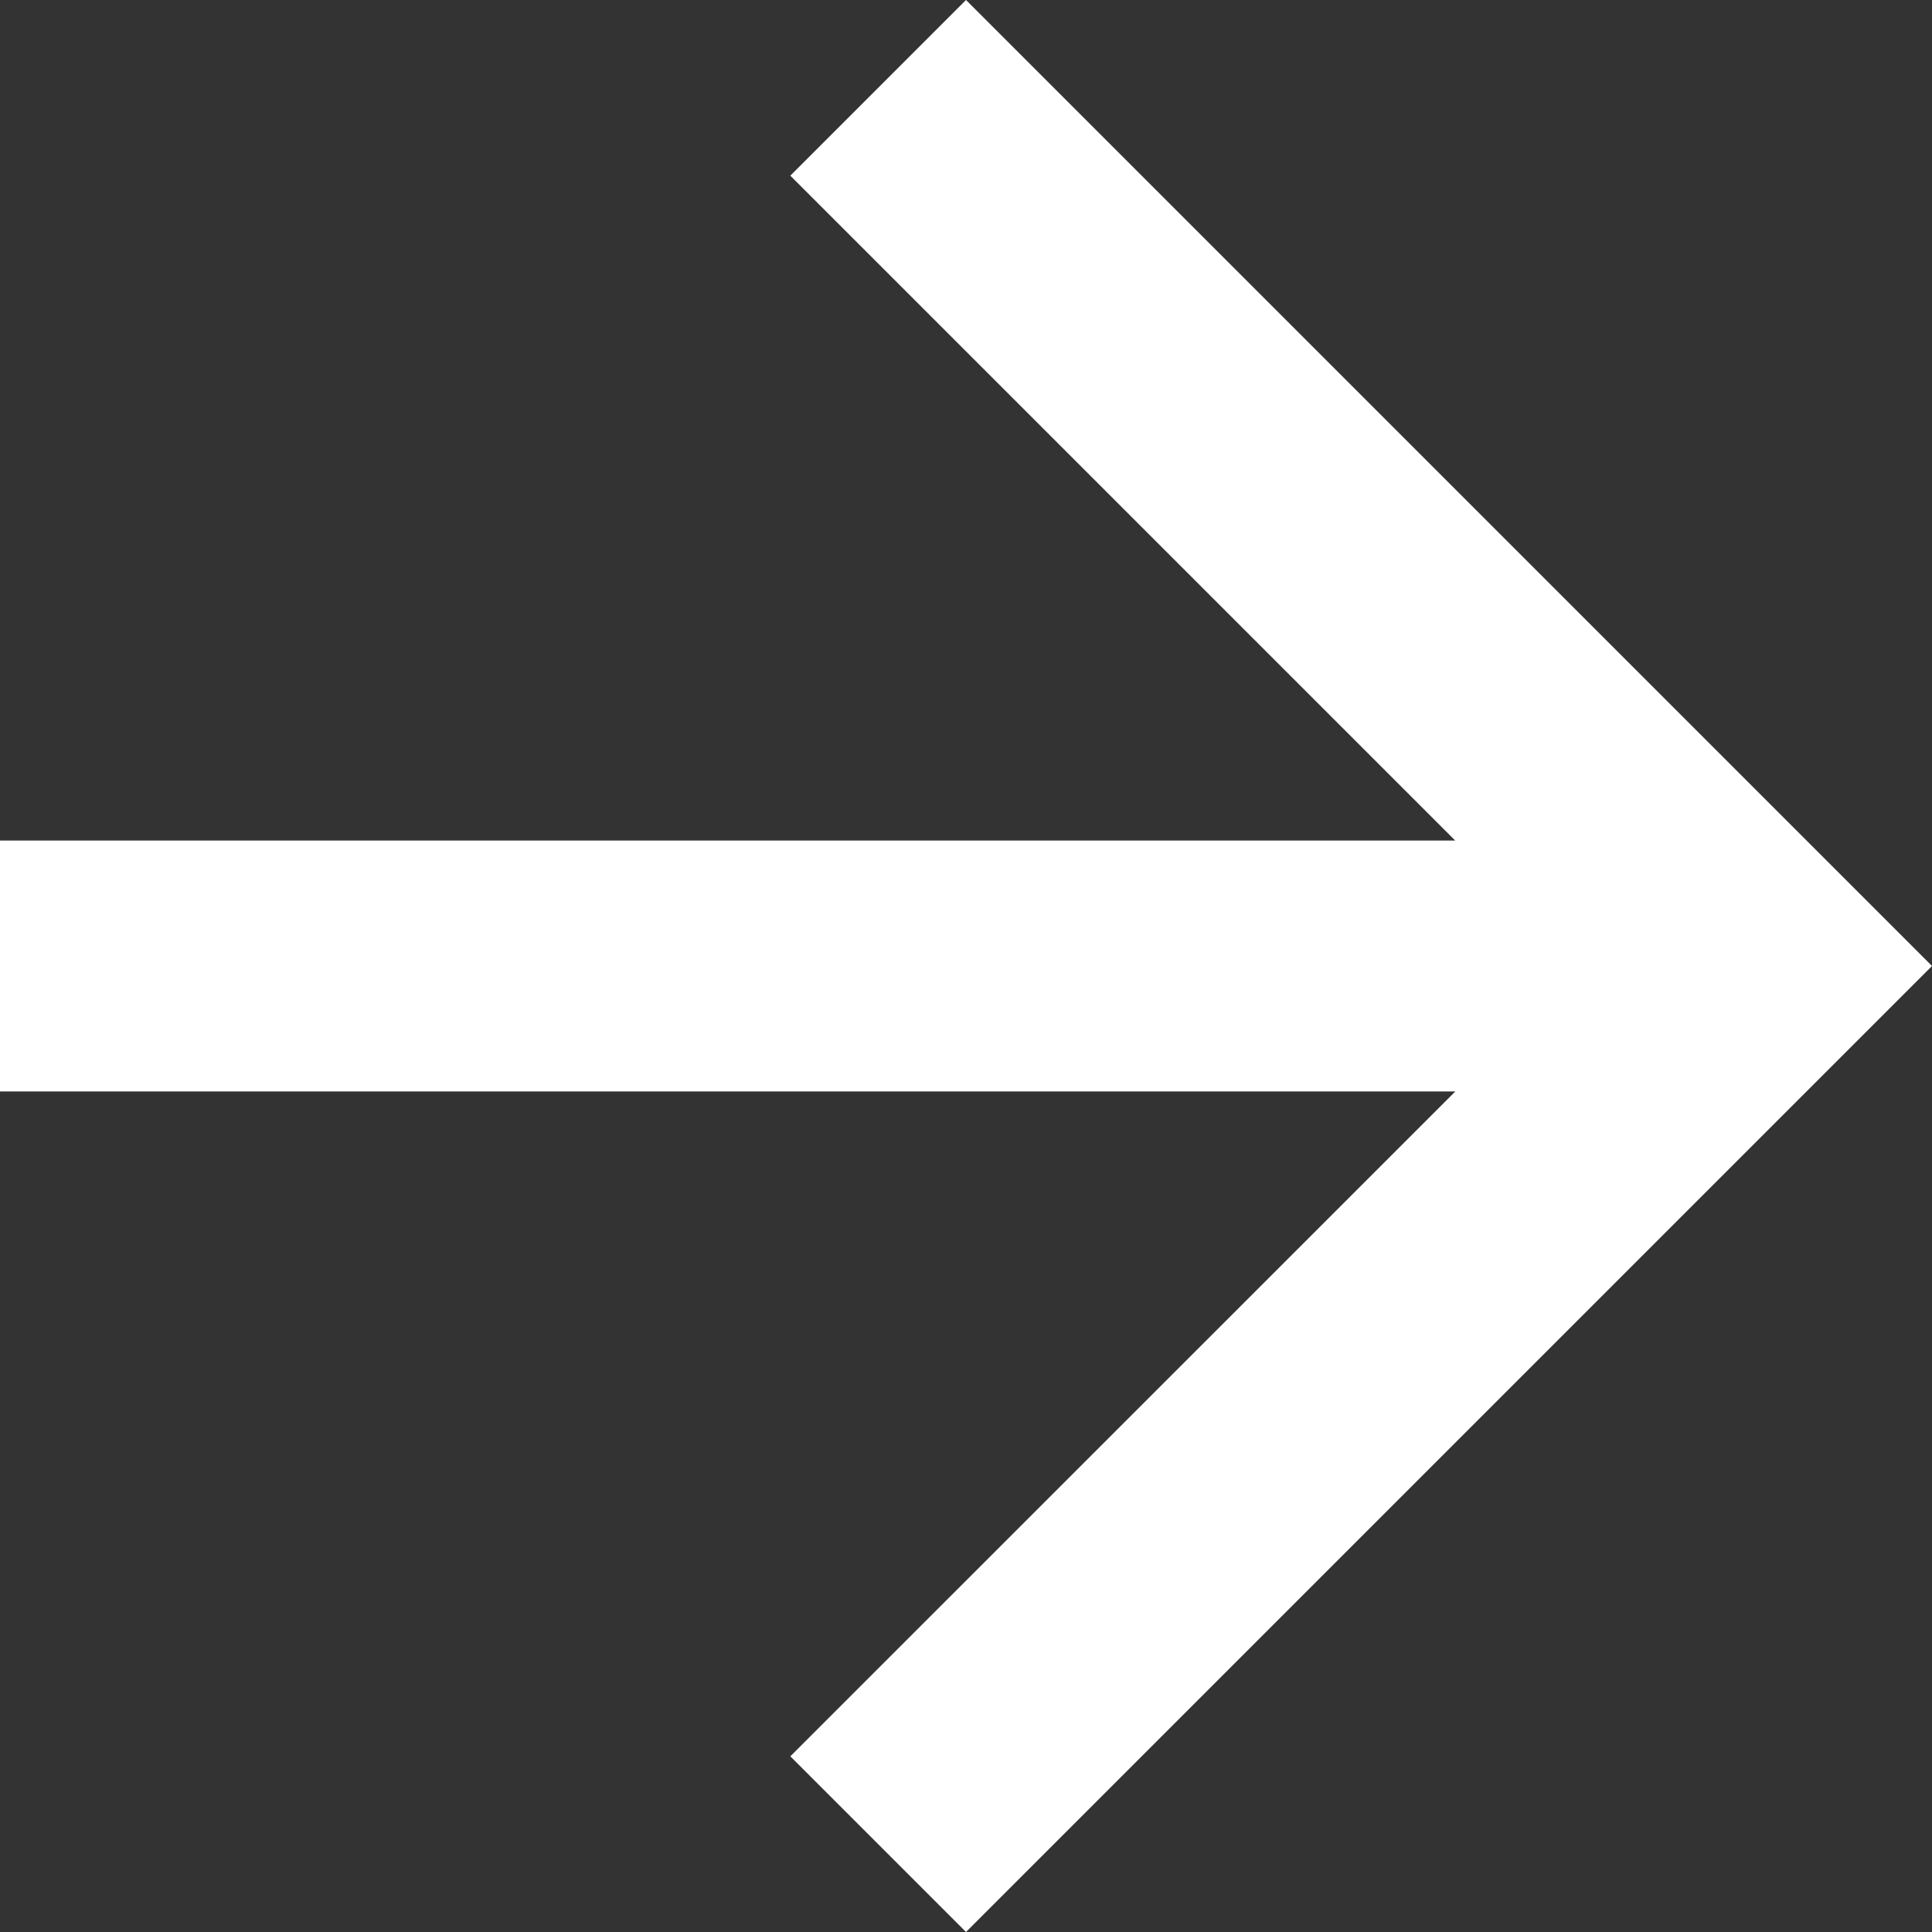
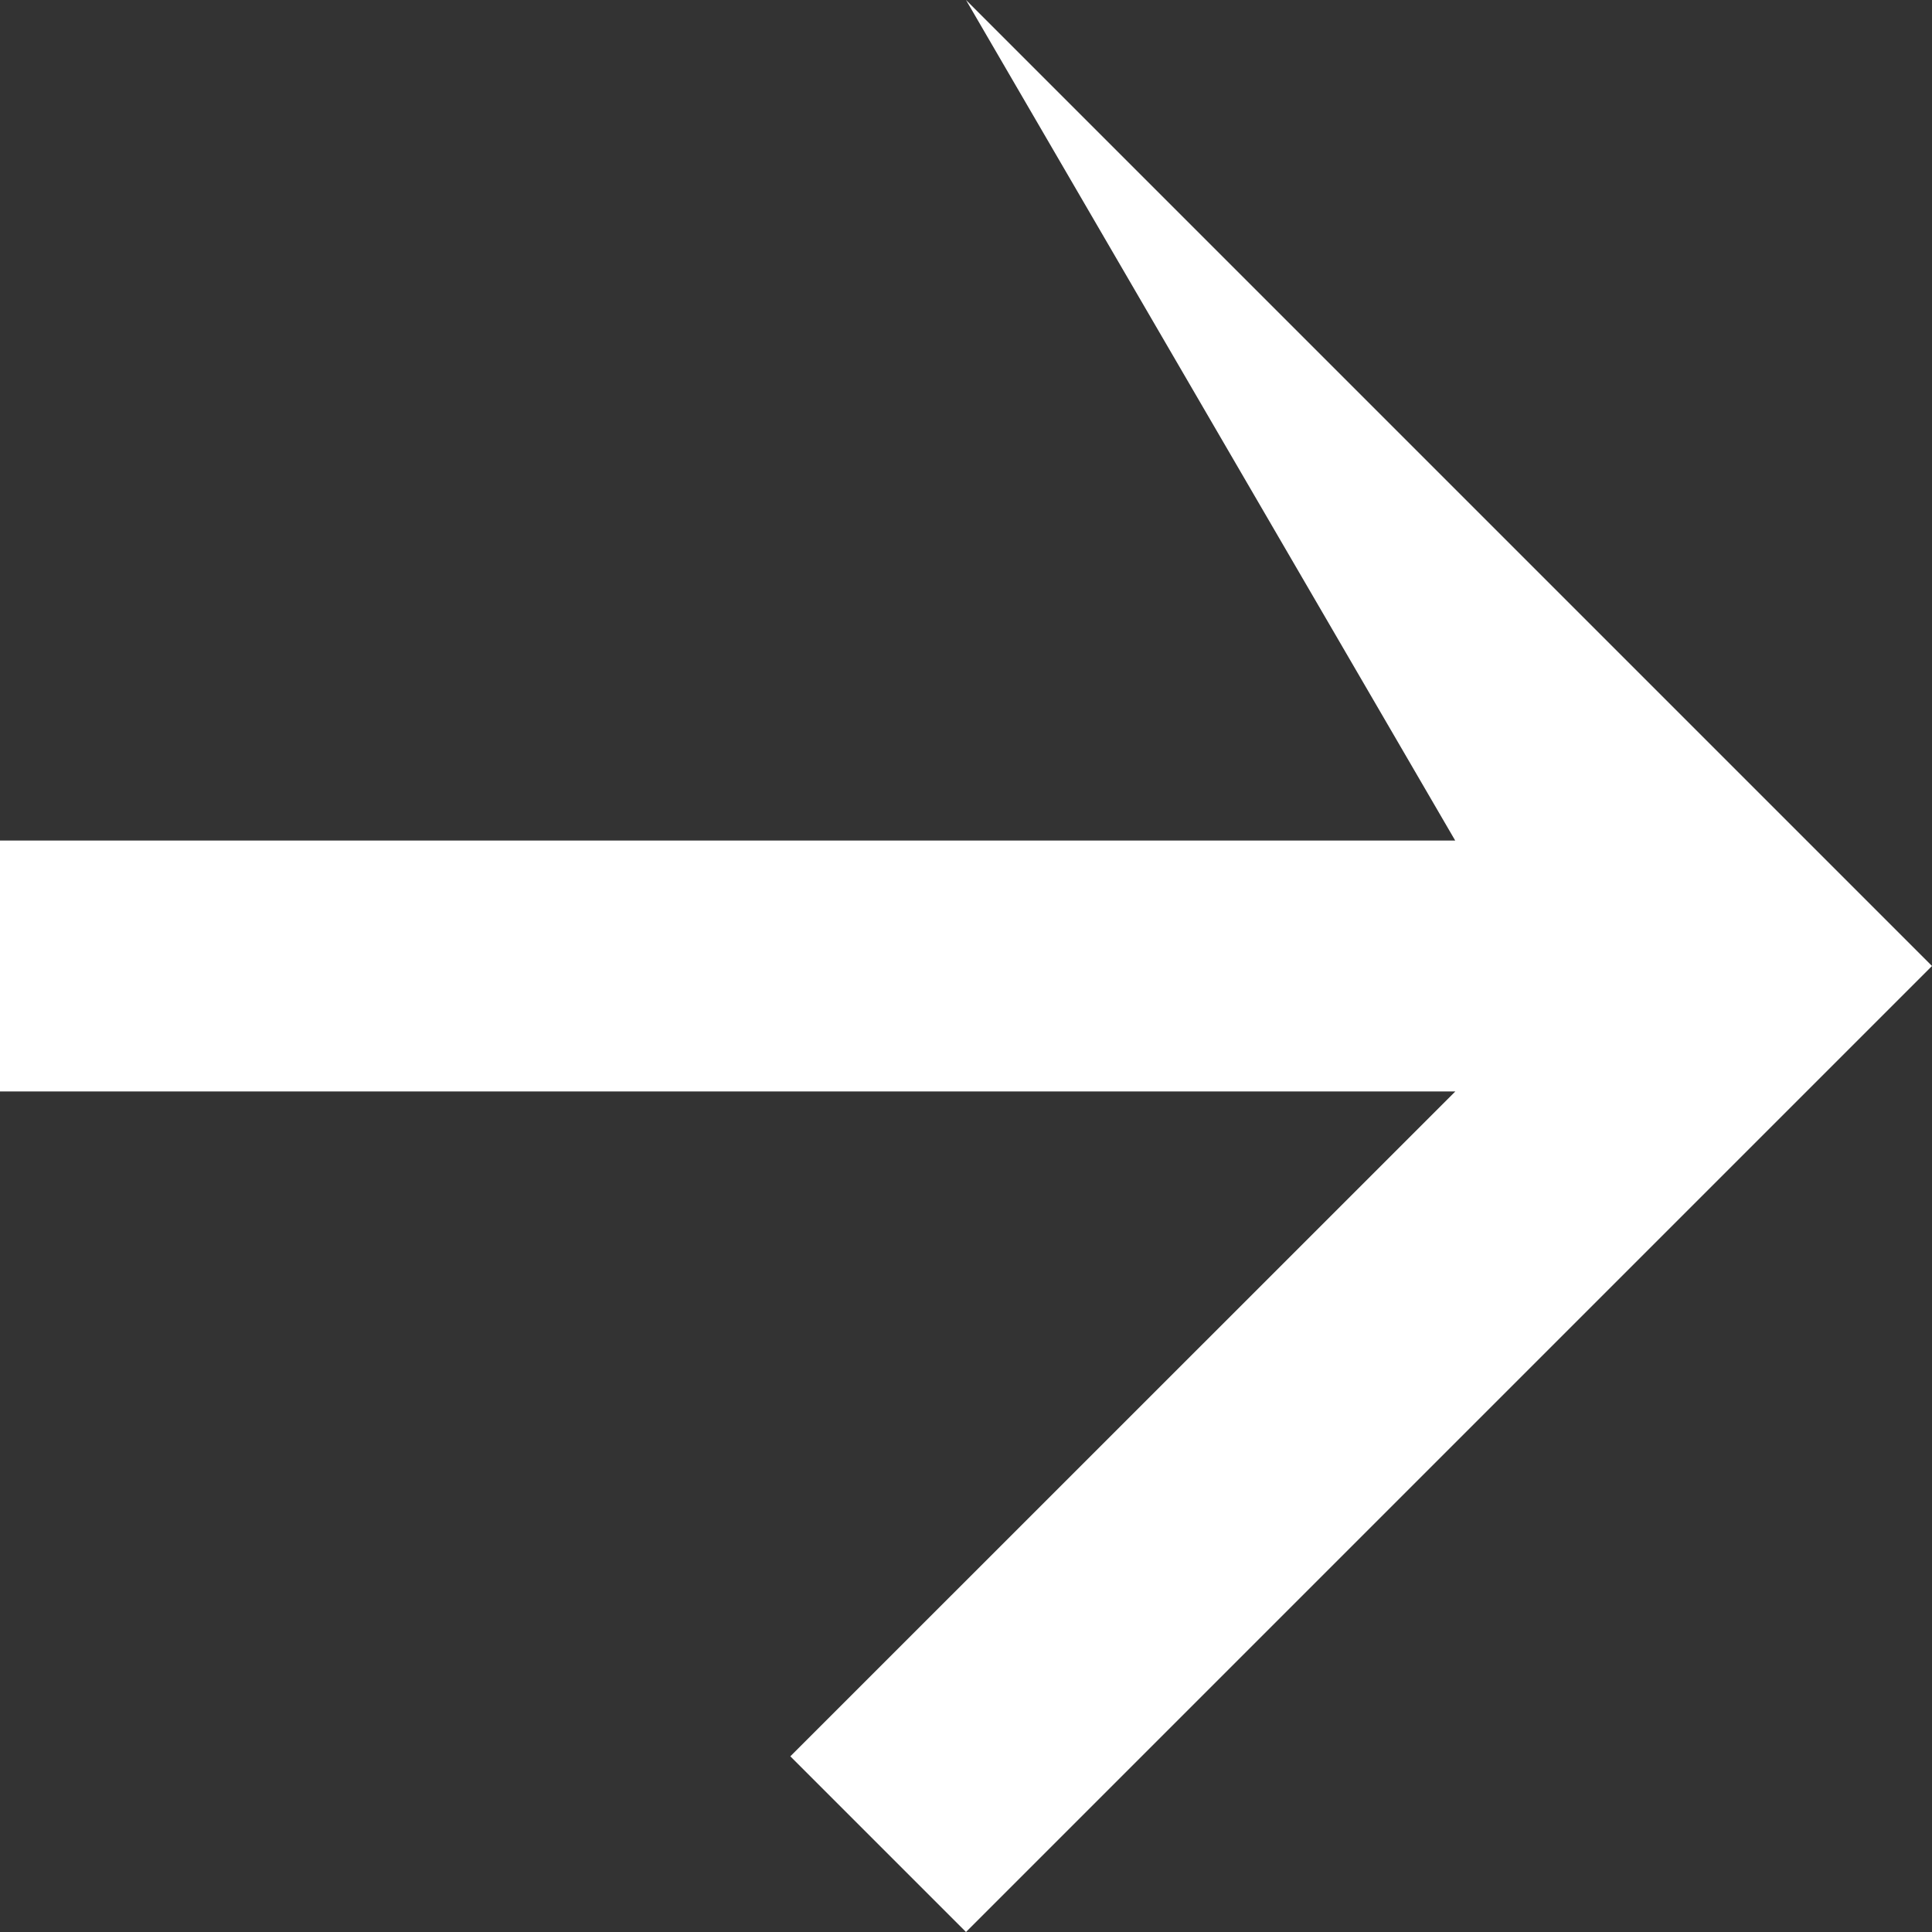
<svg xmlns="http://www.w3.org/2000/svg" width="14" height="14" viewBox="0 0 14 14" fill="none">
  <rect x="0" y="0" width="14" height="14" fill="#333333" stroke="none" />
-   <path d="M7 0L5.727 1.273L10.545 6.091H0V7.909H10.546L5.727 12.727L7 14L14 7L7 0Z" fill="white" />
+   <path d="M7 0L10.545 6.091H0V7.909H10.546L5.727 12.727L7 14L14 7L7 0Z" fill="white" />
</svg>